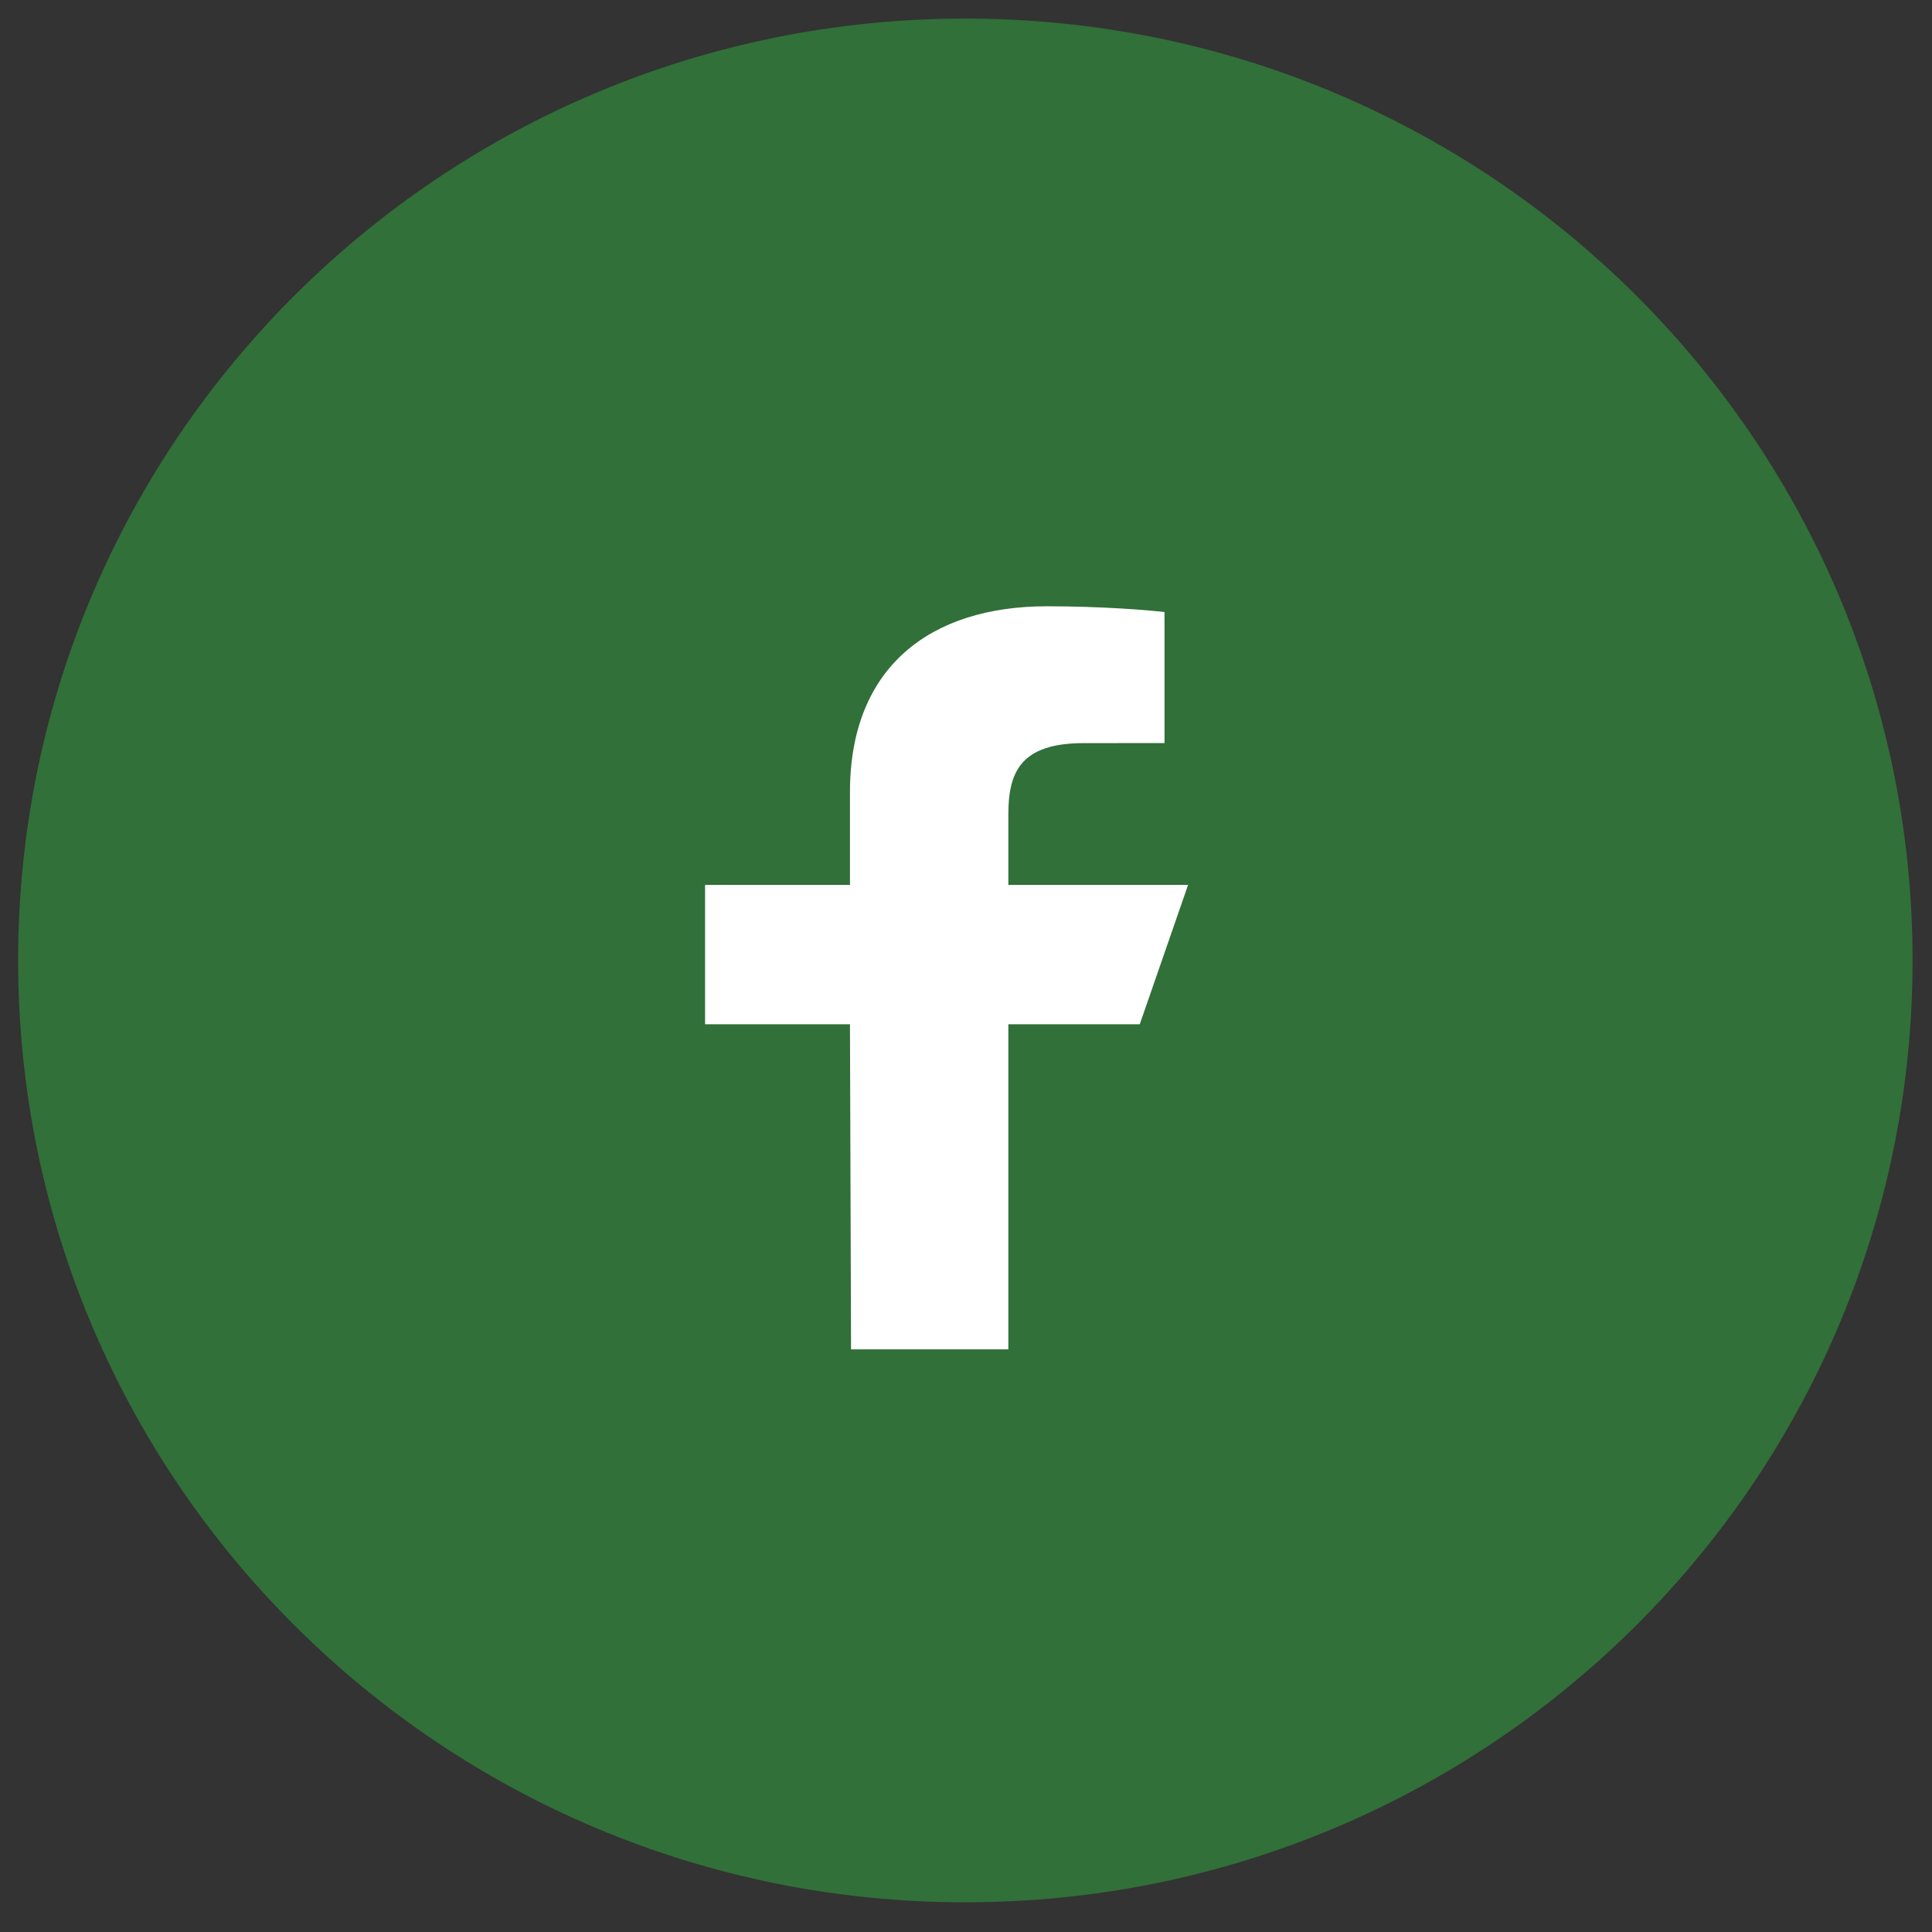
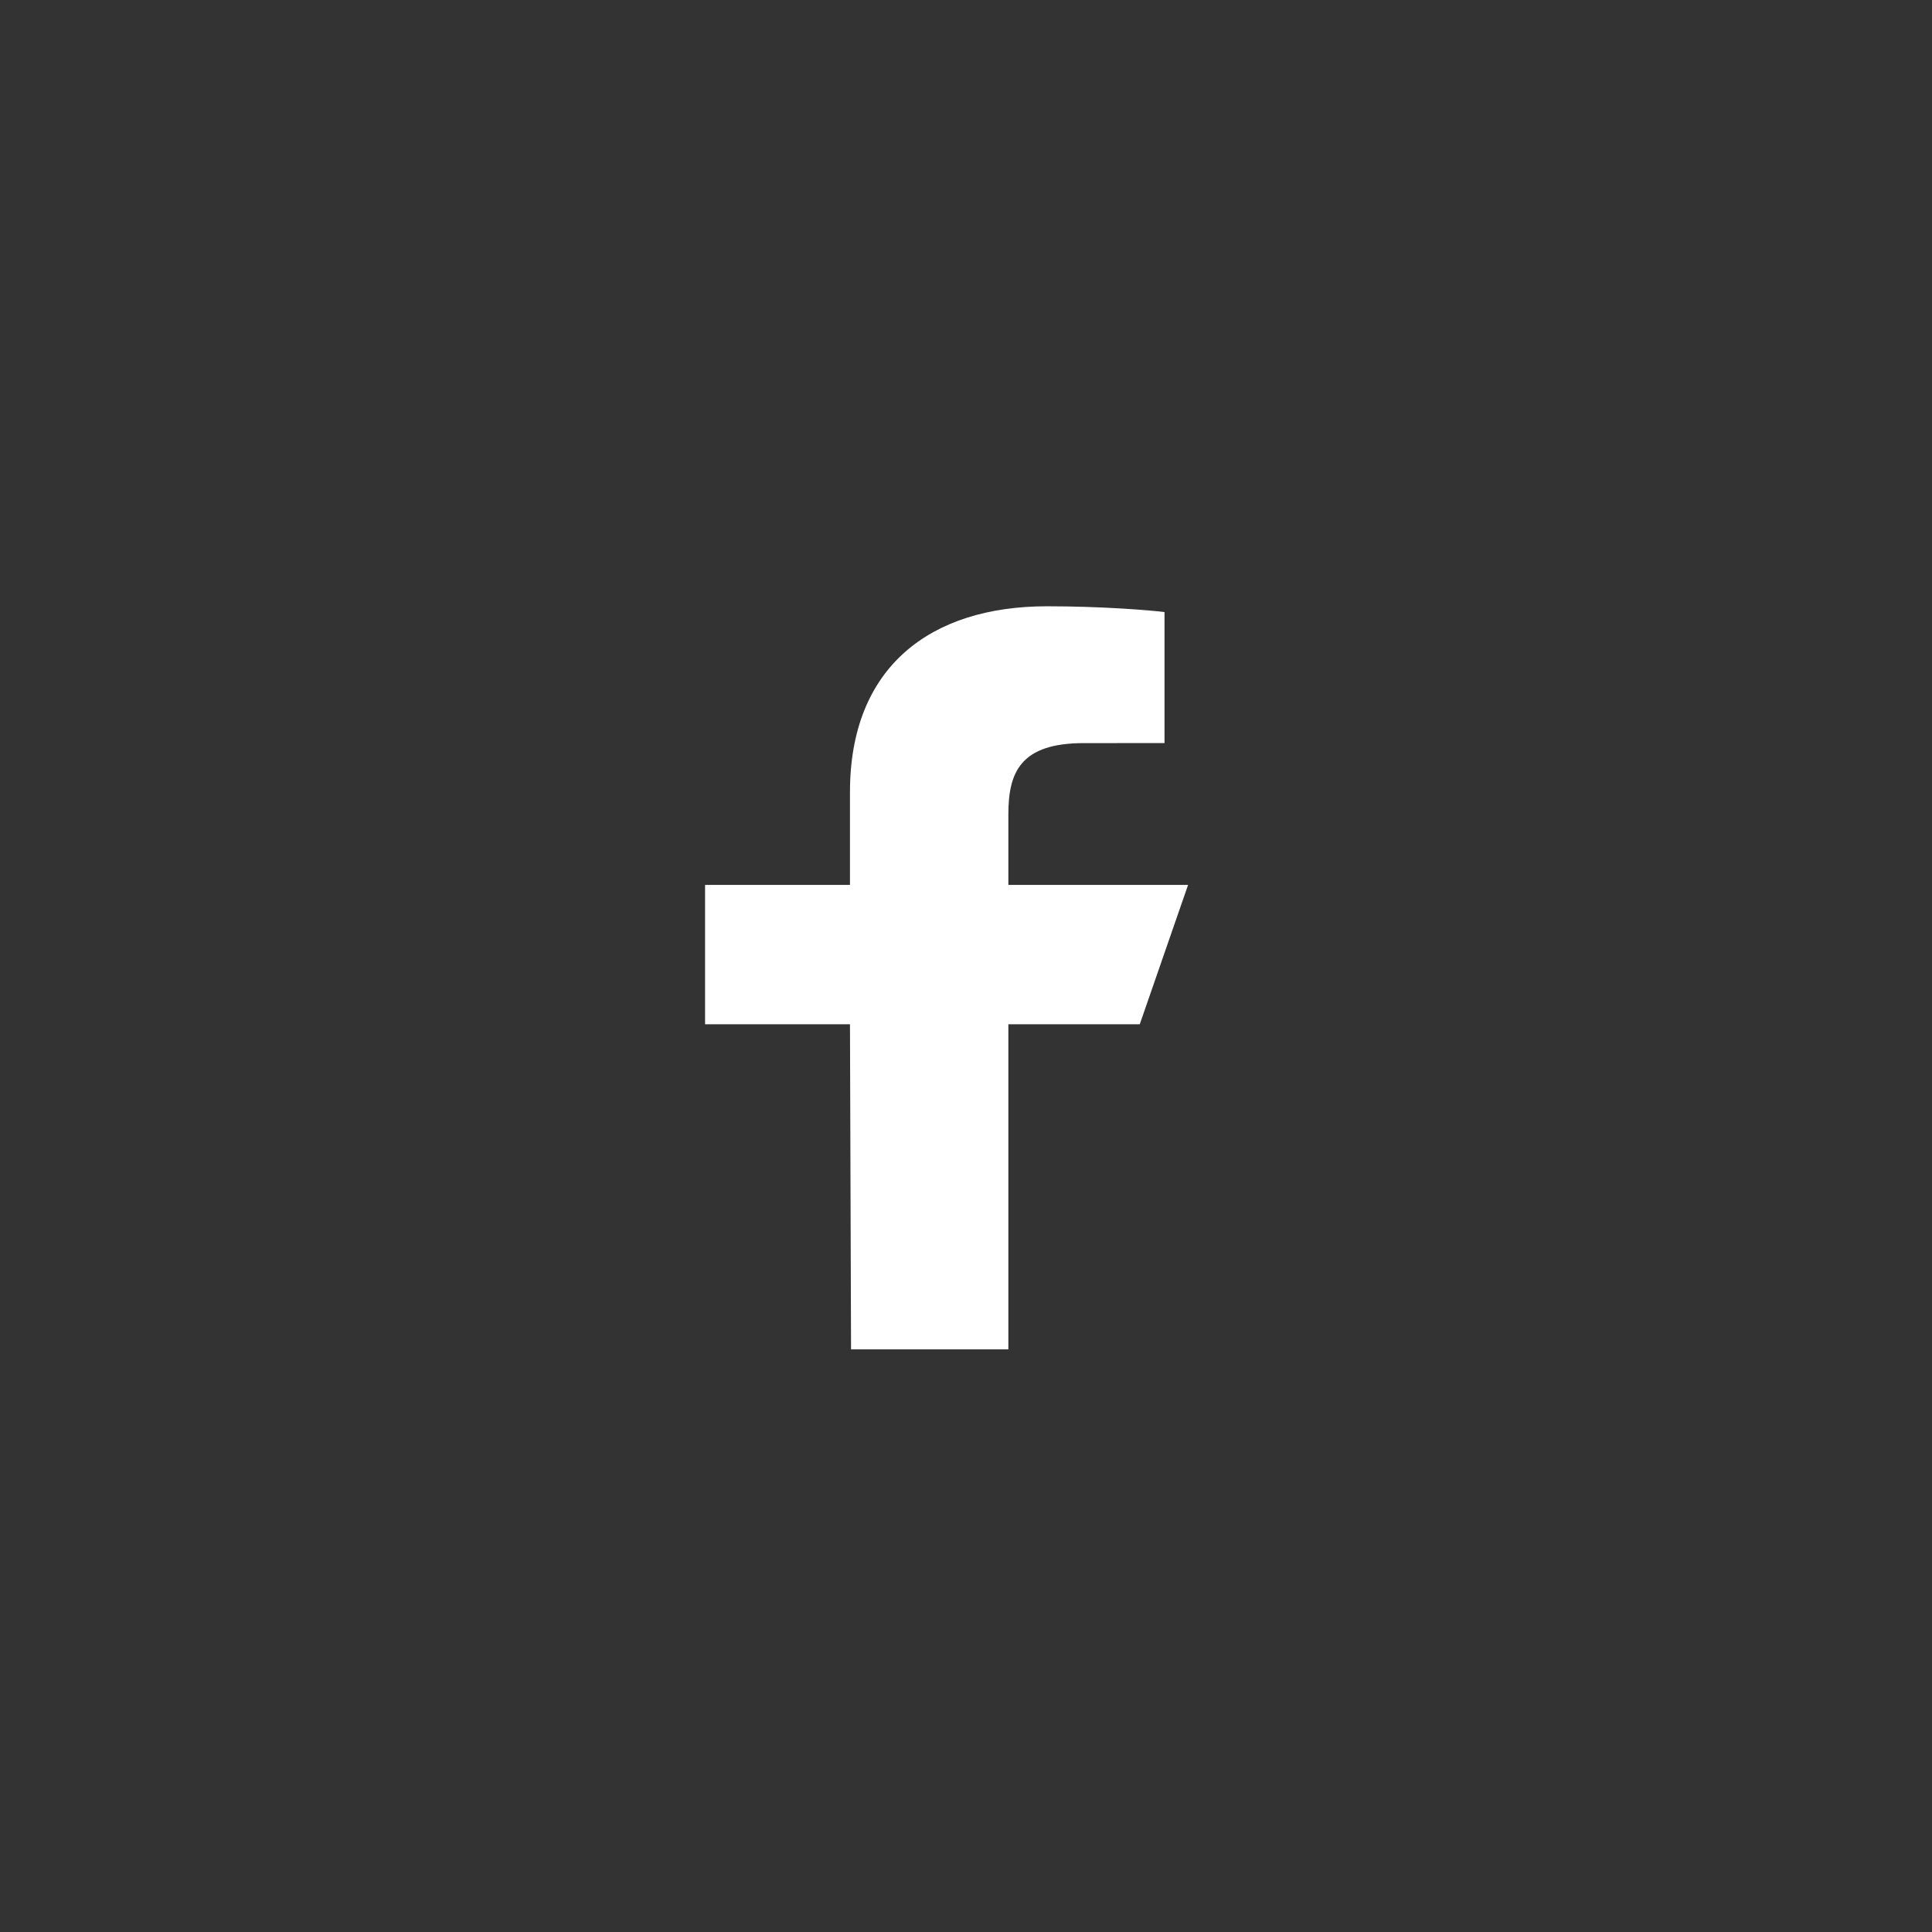
<svg xmlns="http://www.w3.org/2000/svg" width="52" height="52" viewBox="0 0 52 52" fill="none">
  <rect x="0" y="0" width="52" height="52" fill="#333333" stroke="none" />
-   <path d="M25.982 50.701C39.786 50.701 50.977 39.575 50.977 25.85C50.977 12.126 39.786 1 25.982 1C12.178 1 0.988 12.126 0.988 25.85C0.988 39.575 12.178 50.701 25.982 50.701Z" fill="#317039" stroke="#317039" />
  <path d="M22.906 36.318L22.877 27.568H18.977V23.818H22.877V21.318C22.877 17.944 25.049 16.318 28.18 16.318C29.679 16.318 30.968 16.426 31.343 16.474V20L29.172 20.001C27.47 20.001 27.14 20.779 27.14 21.92V23.818H31.977L30.677 27.568H27.14V36.318H22.906Z" fill="white" />
</svg>